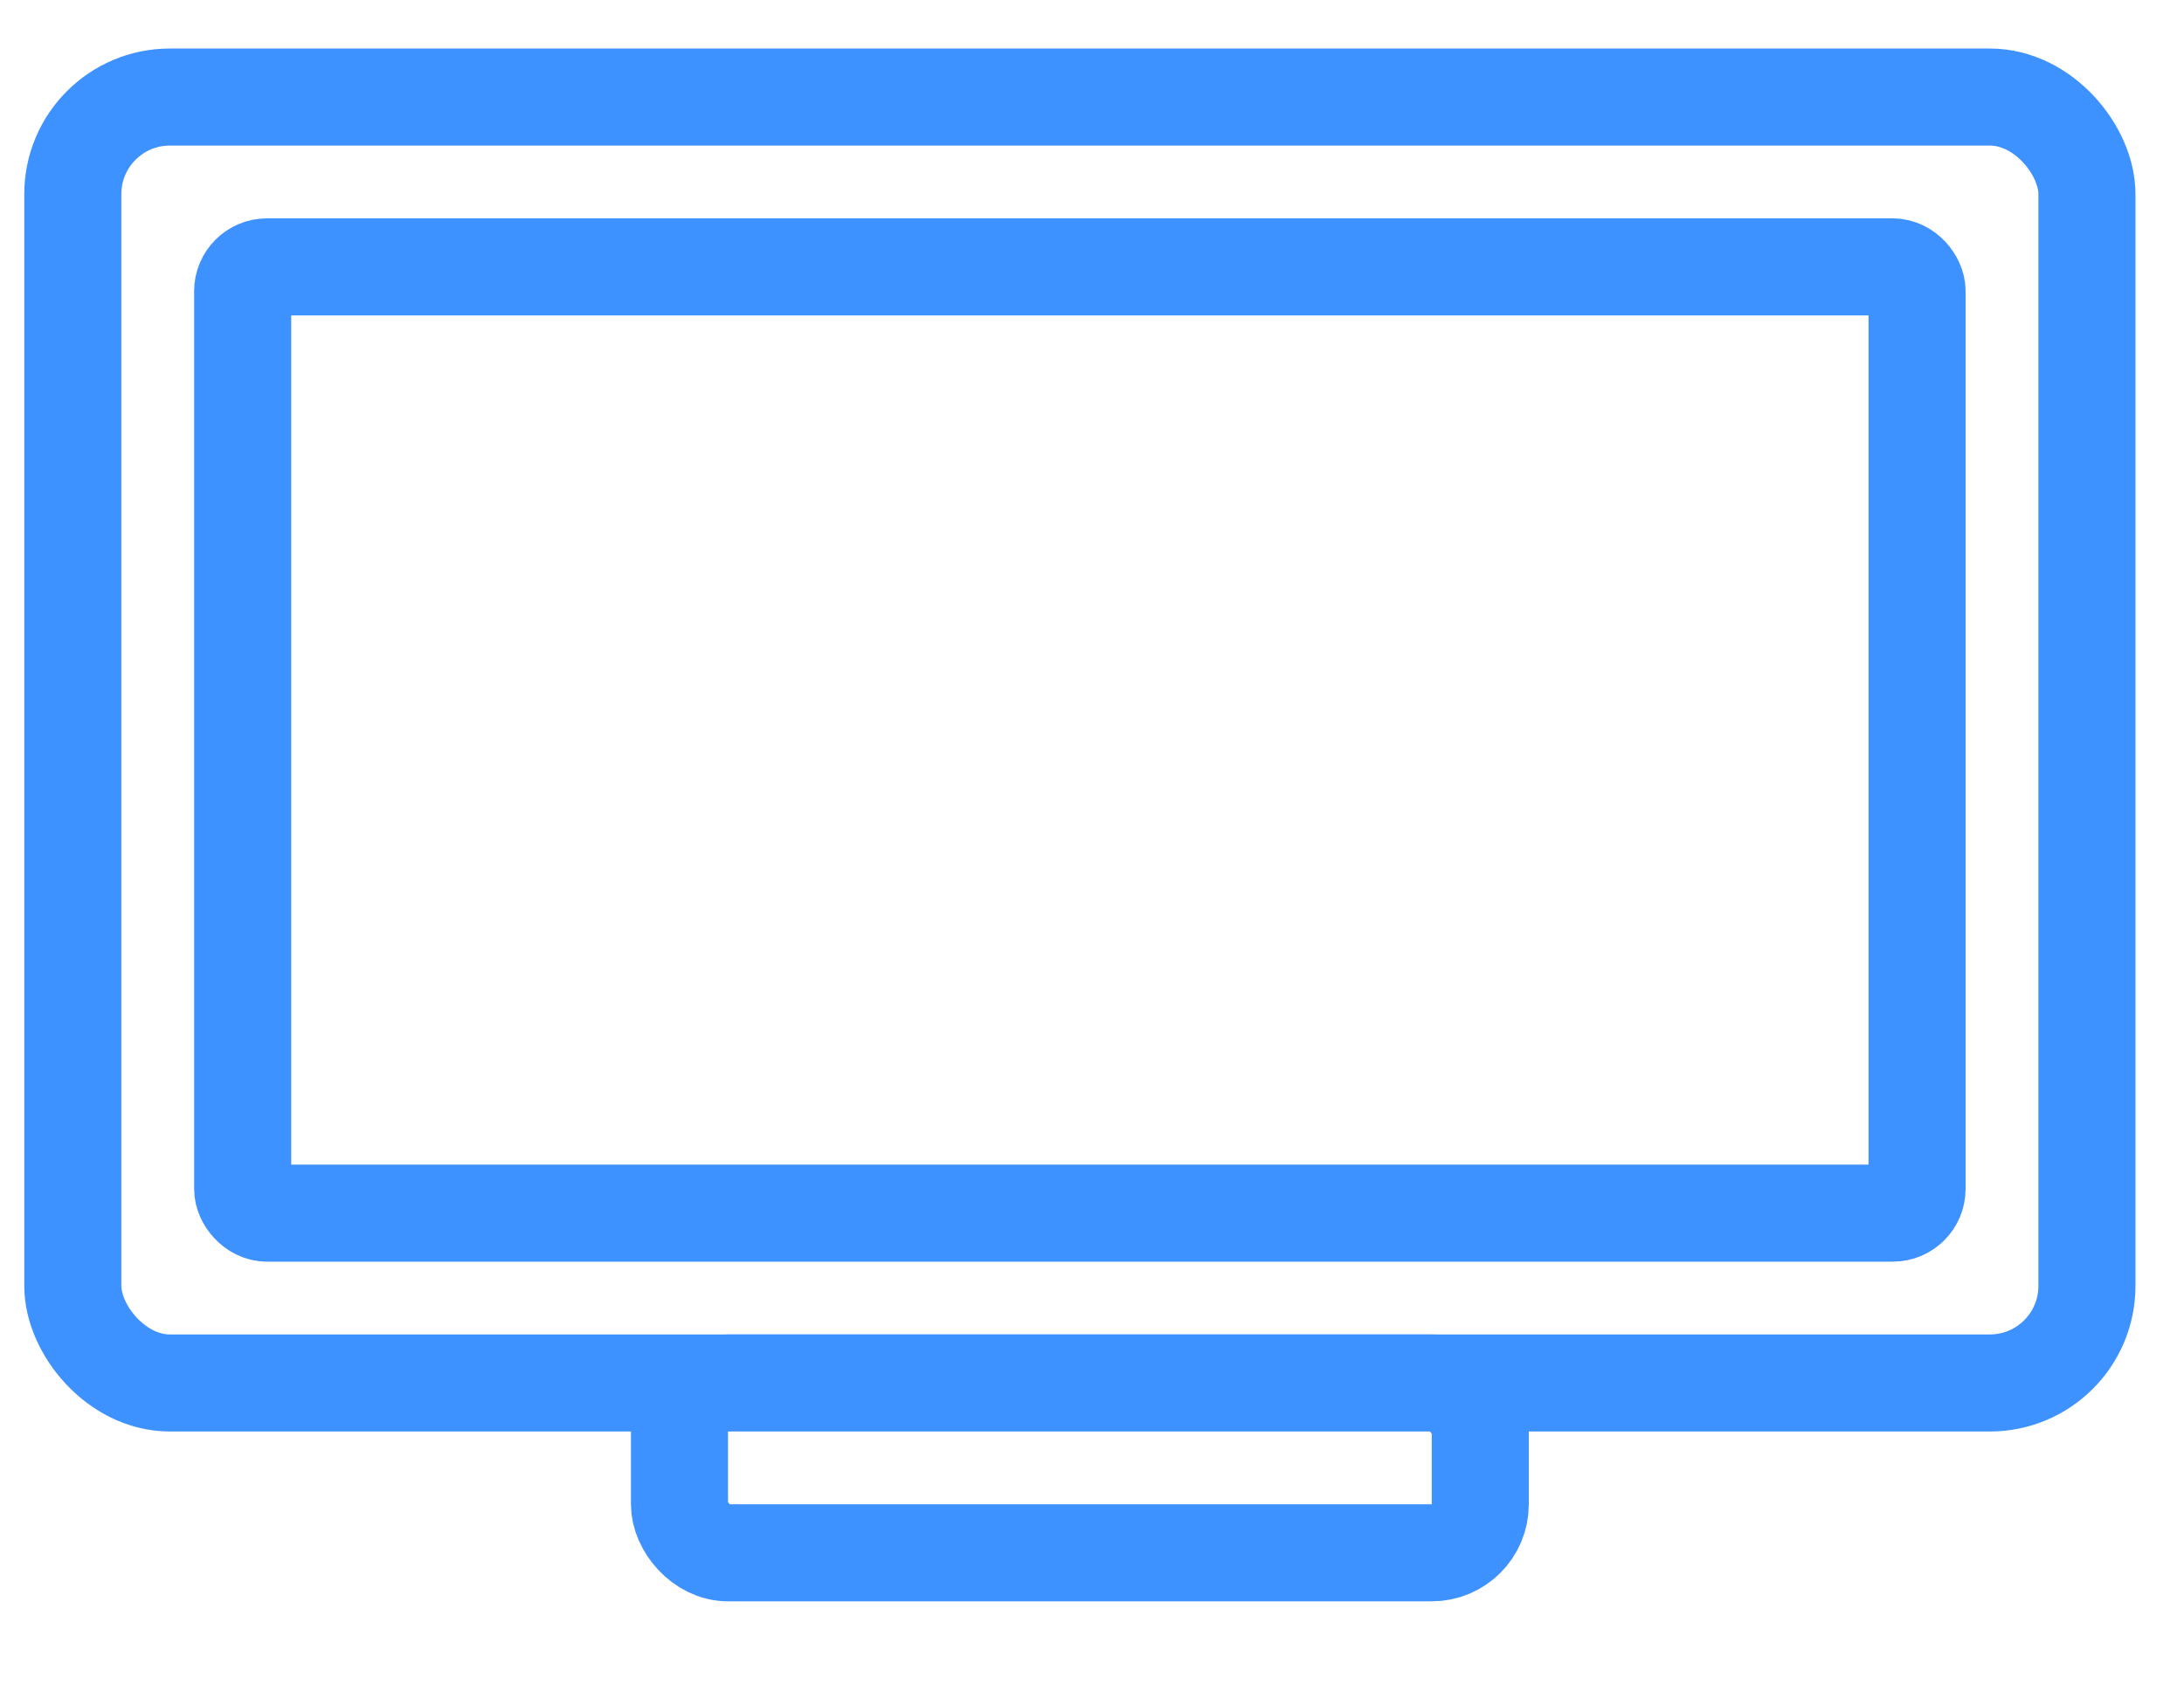
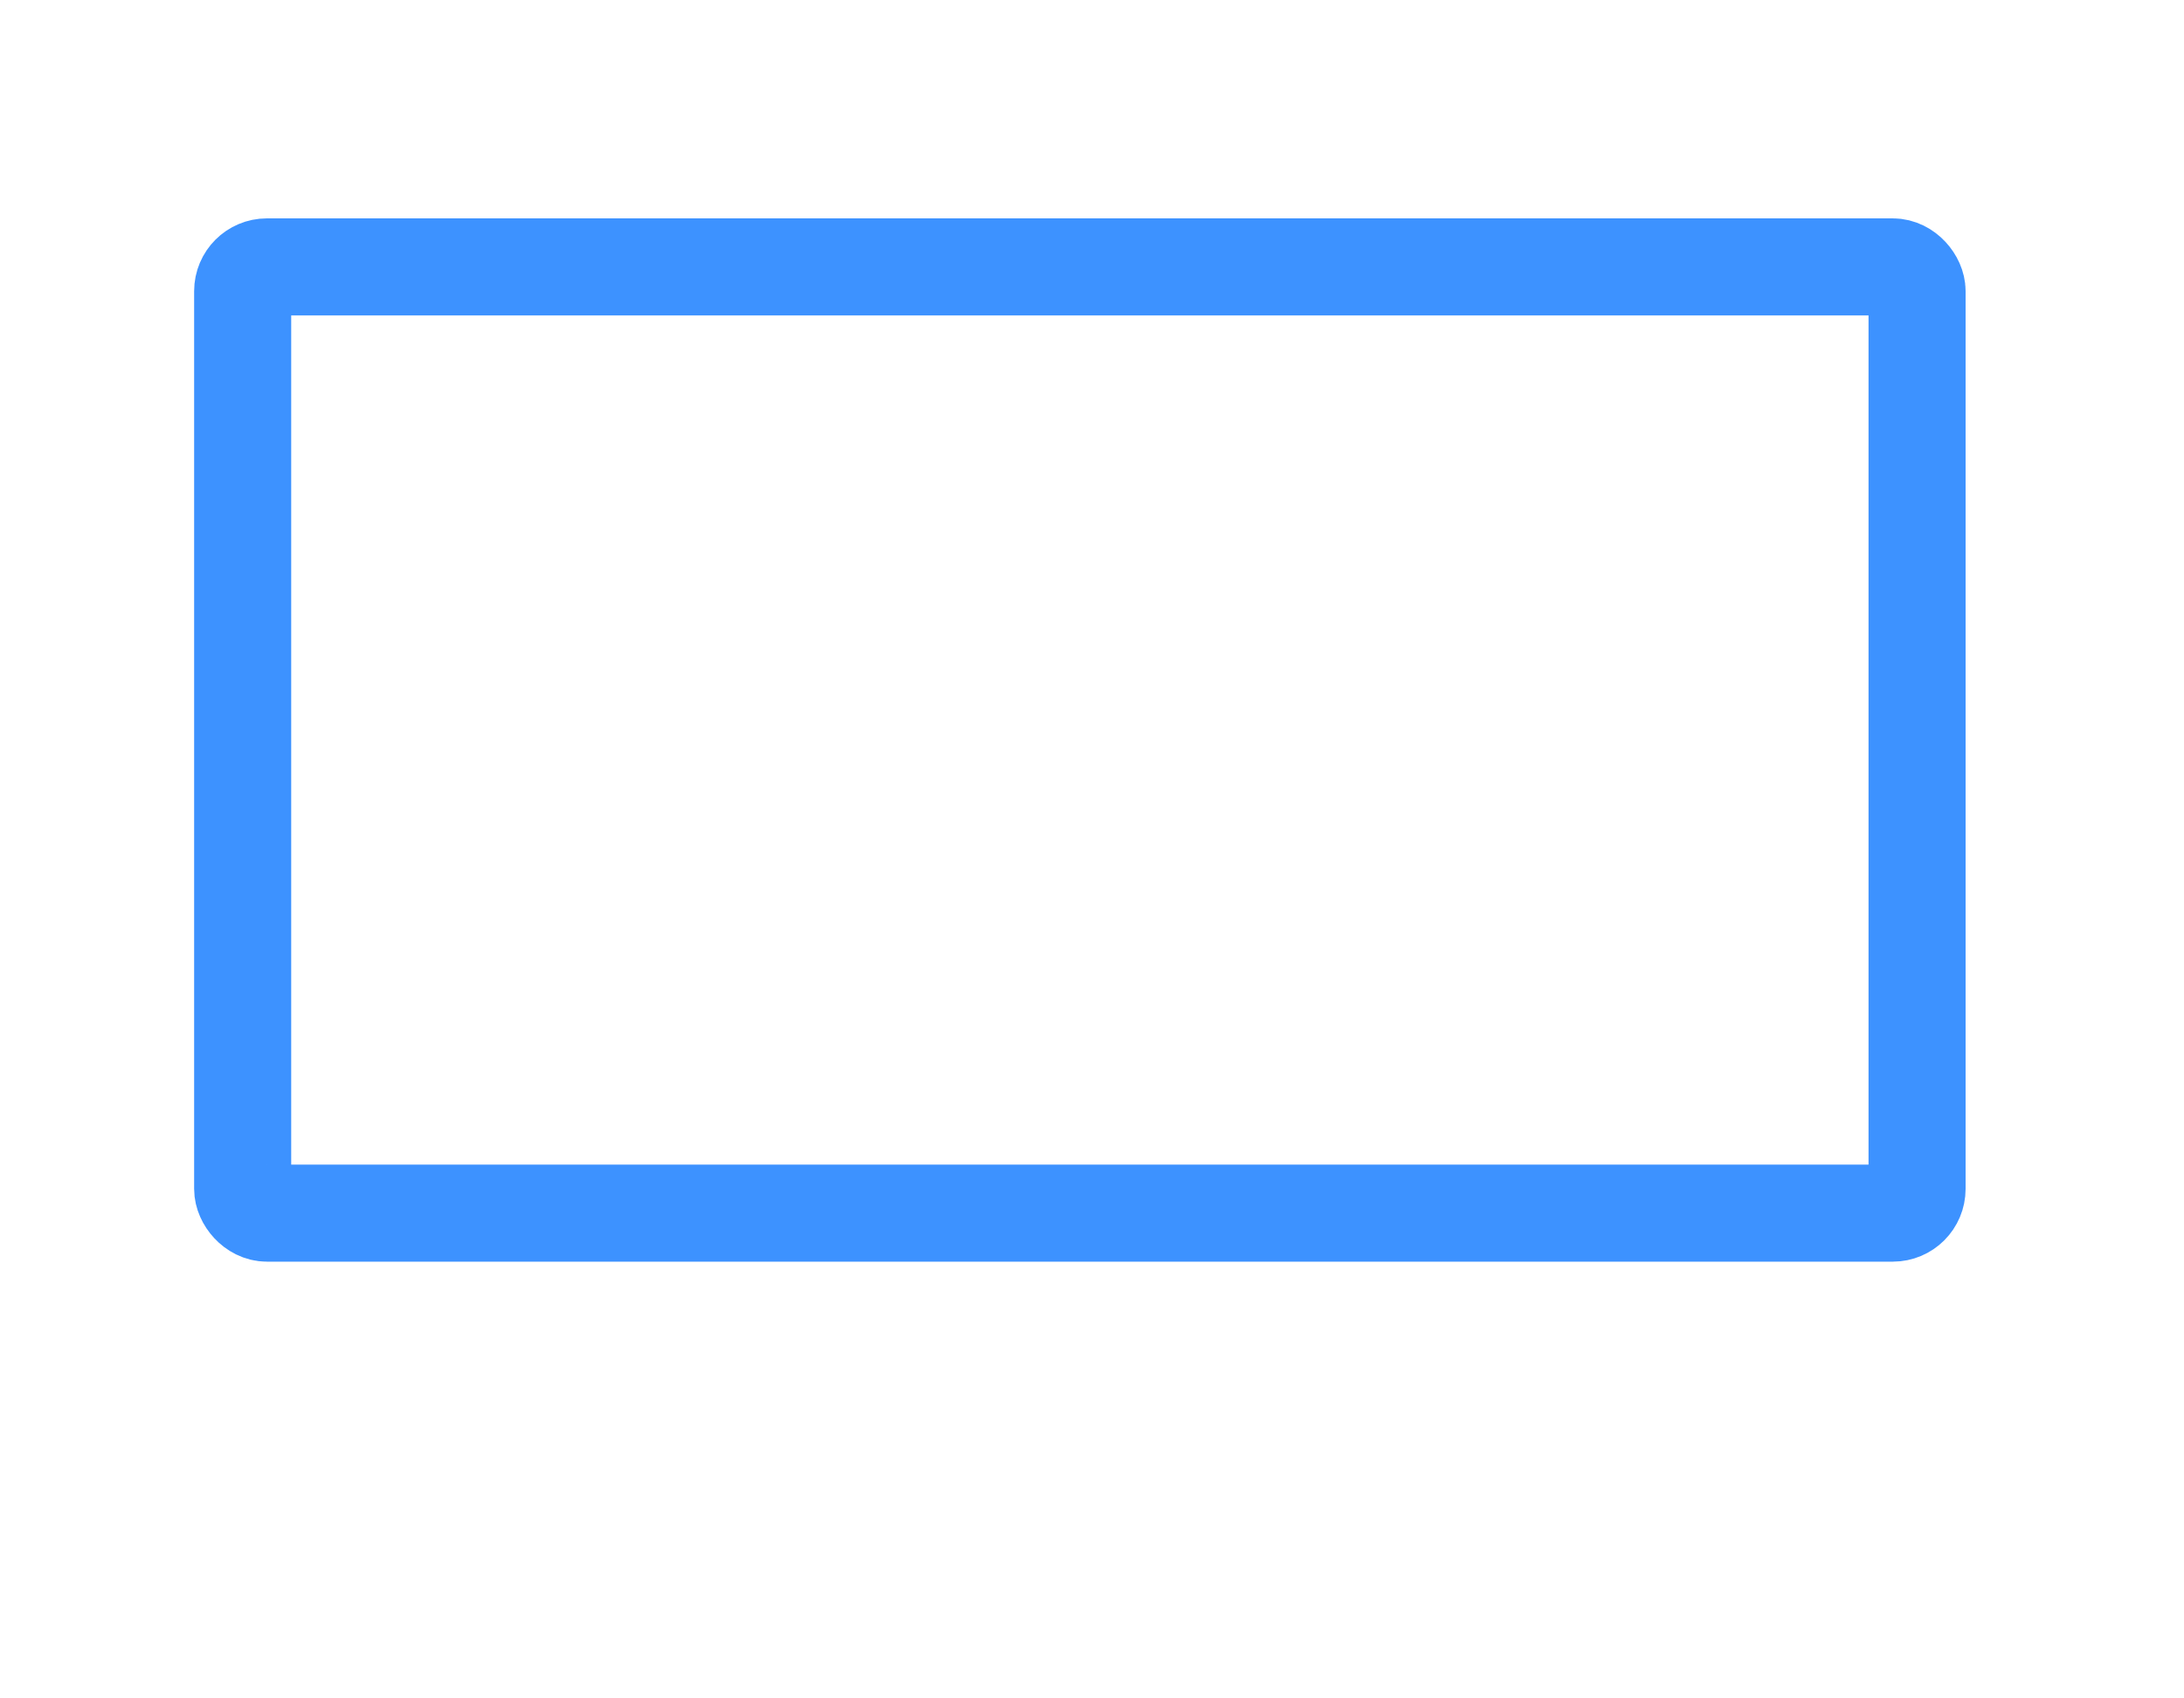
<svg xmlns="http://www.w3.org/2000/svg" width="90" height="70" viewBox="0 0 90 70" fill="none">
-   <rect width="90" height="70" fill="white" />
-   <rect x="3" y="4" width="83" height="53" rx="4" fill="white" stroke="#3D92FF" stroke-width="4" />
  <rect x="10" y="11" width="69" height="39" rx="1" fill="white" stroke="#3D92FF" stroke-width="4" />
-   <rect x="28" y="57" width="33" height="7" rx="2" fill="white" stroke="#3D92FF" stroke-width="4" />
</svg>